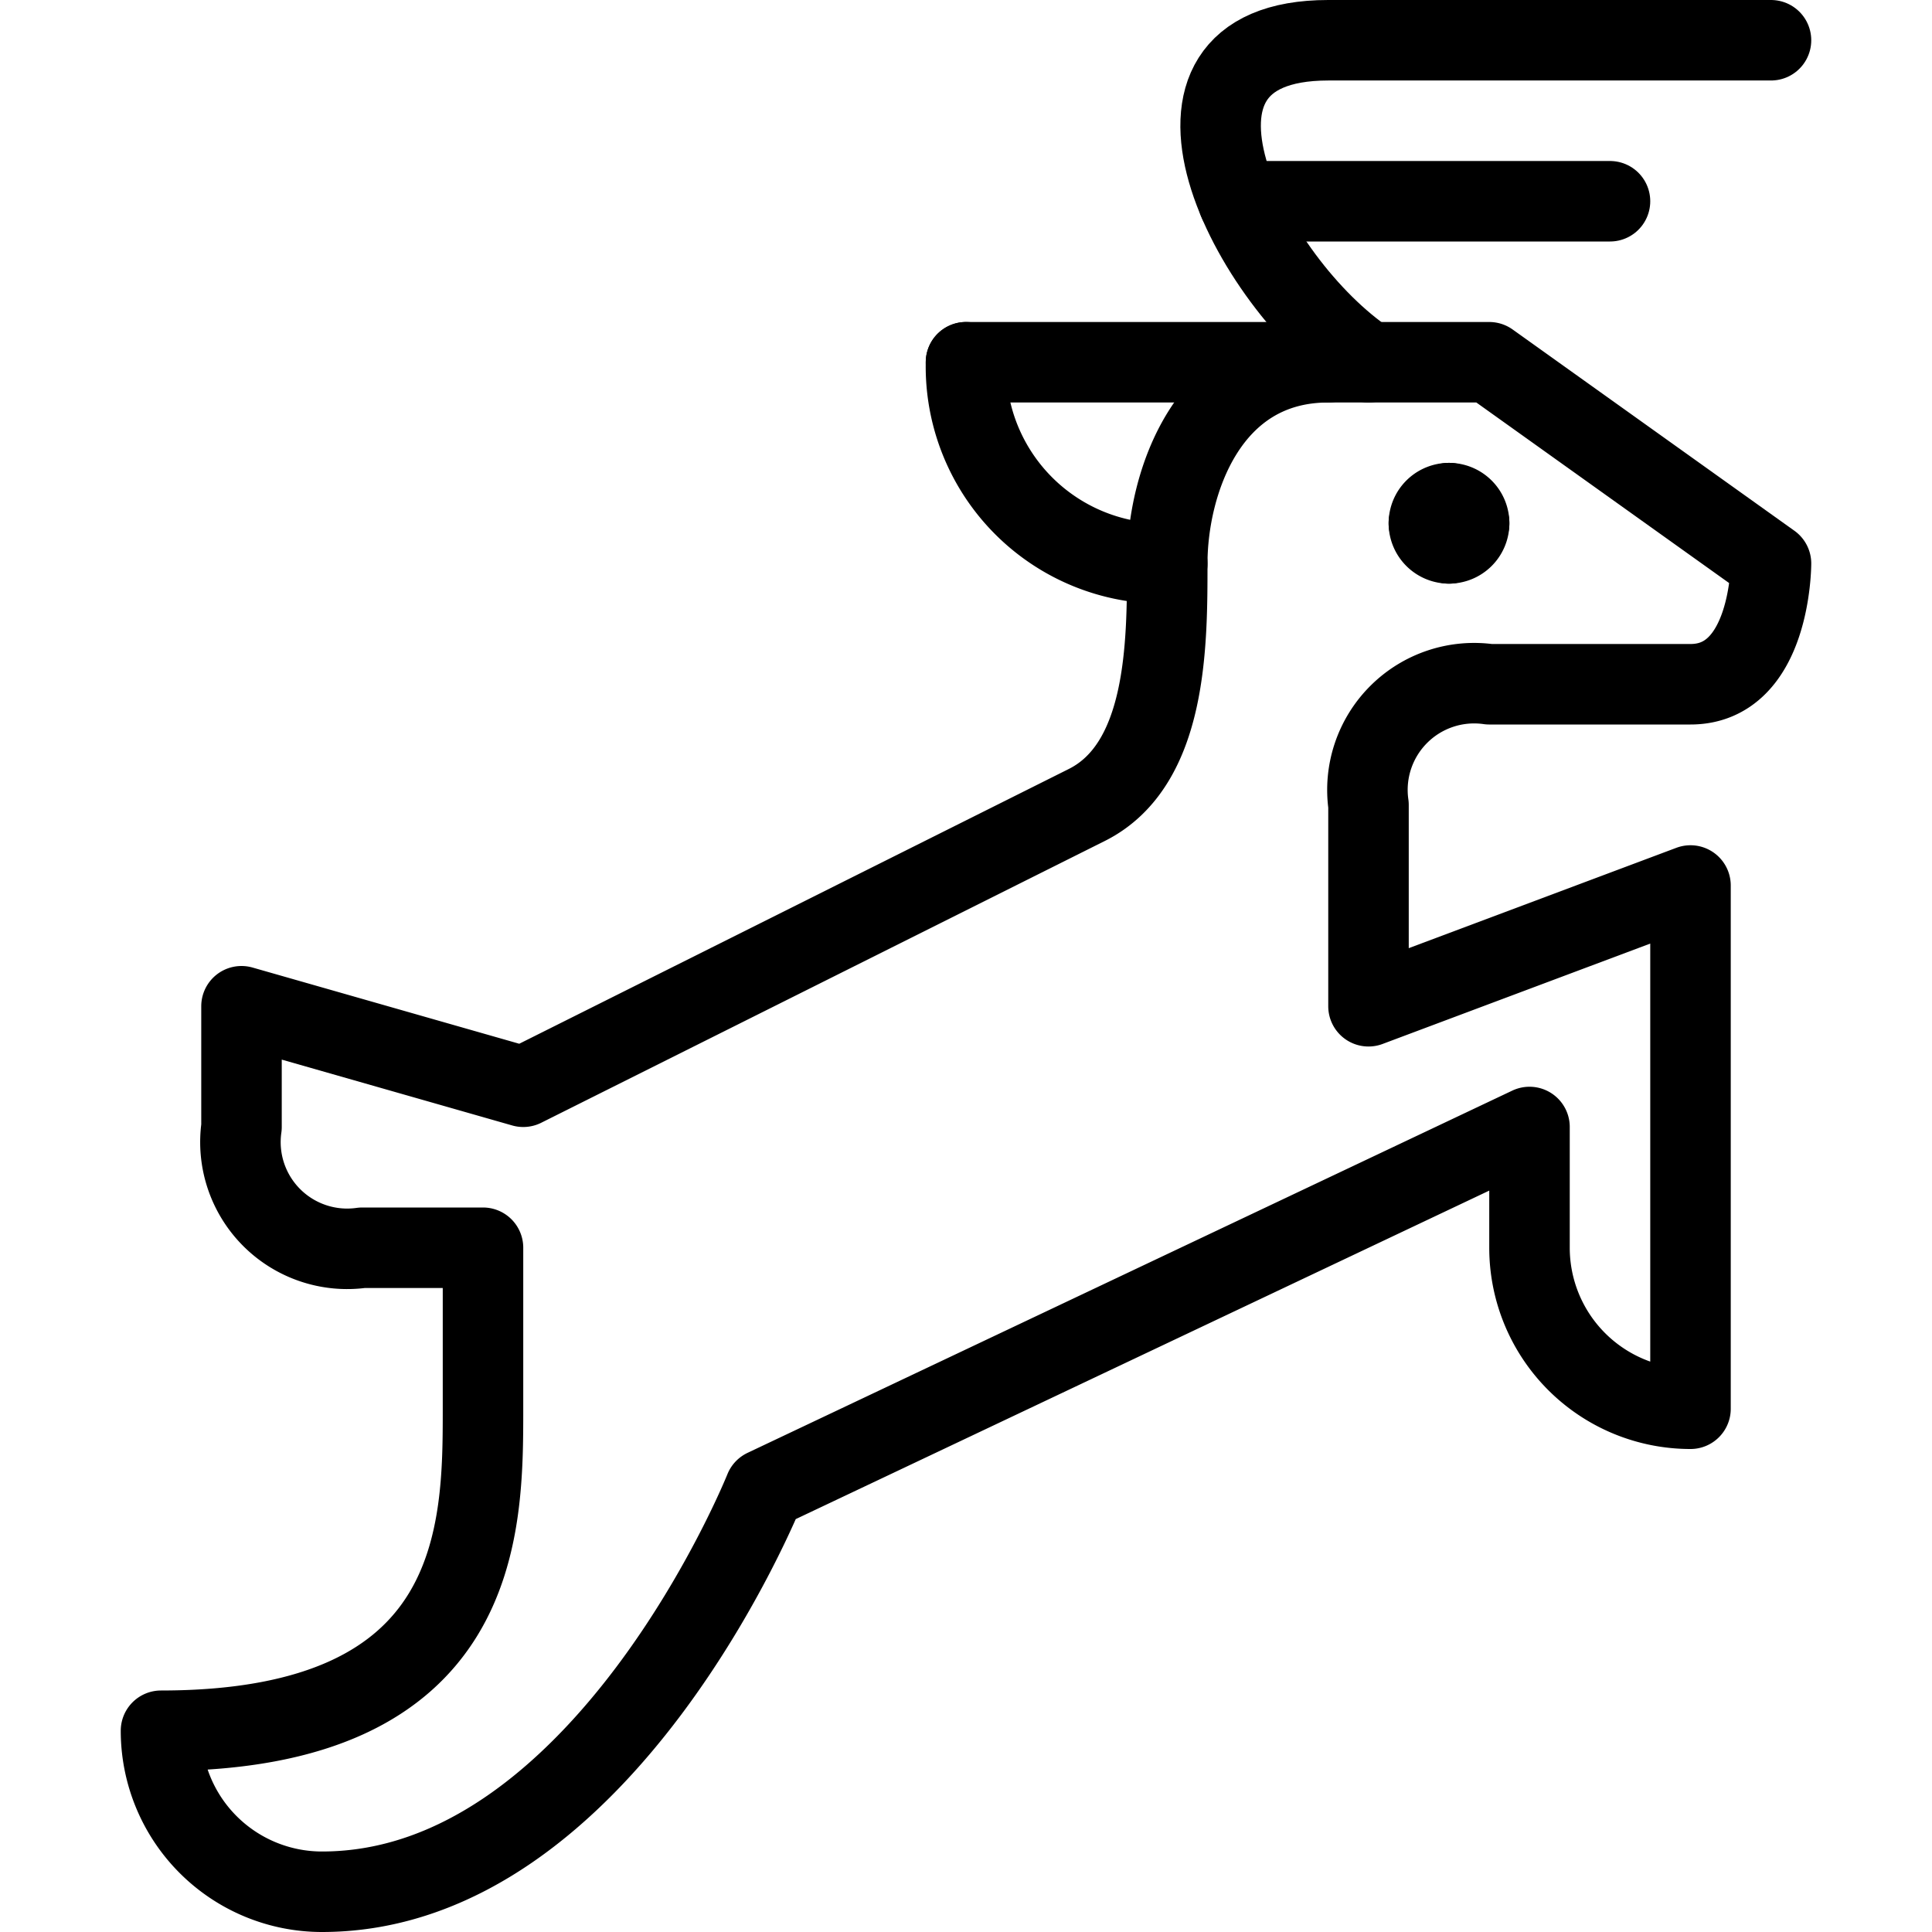
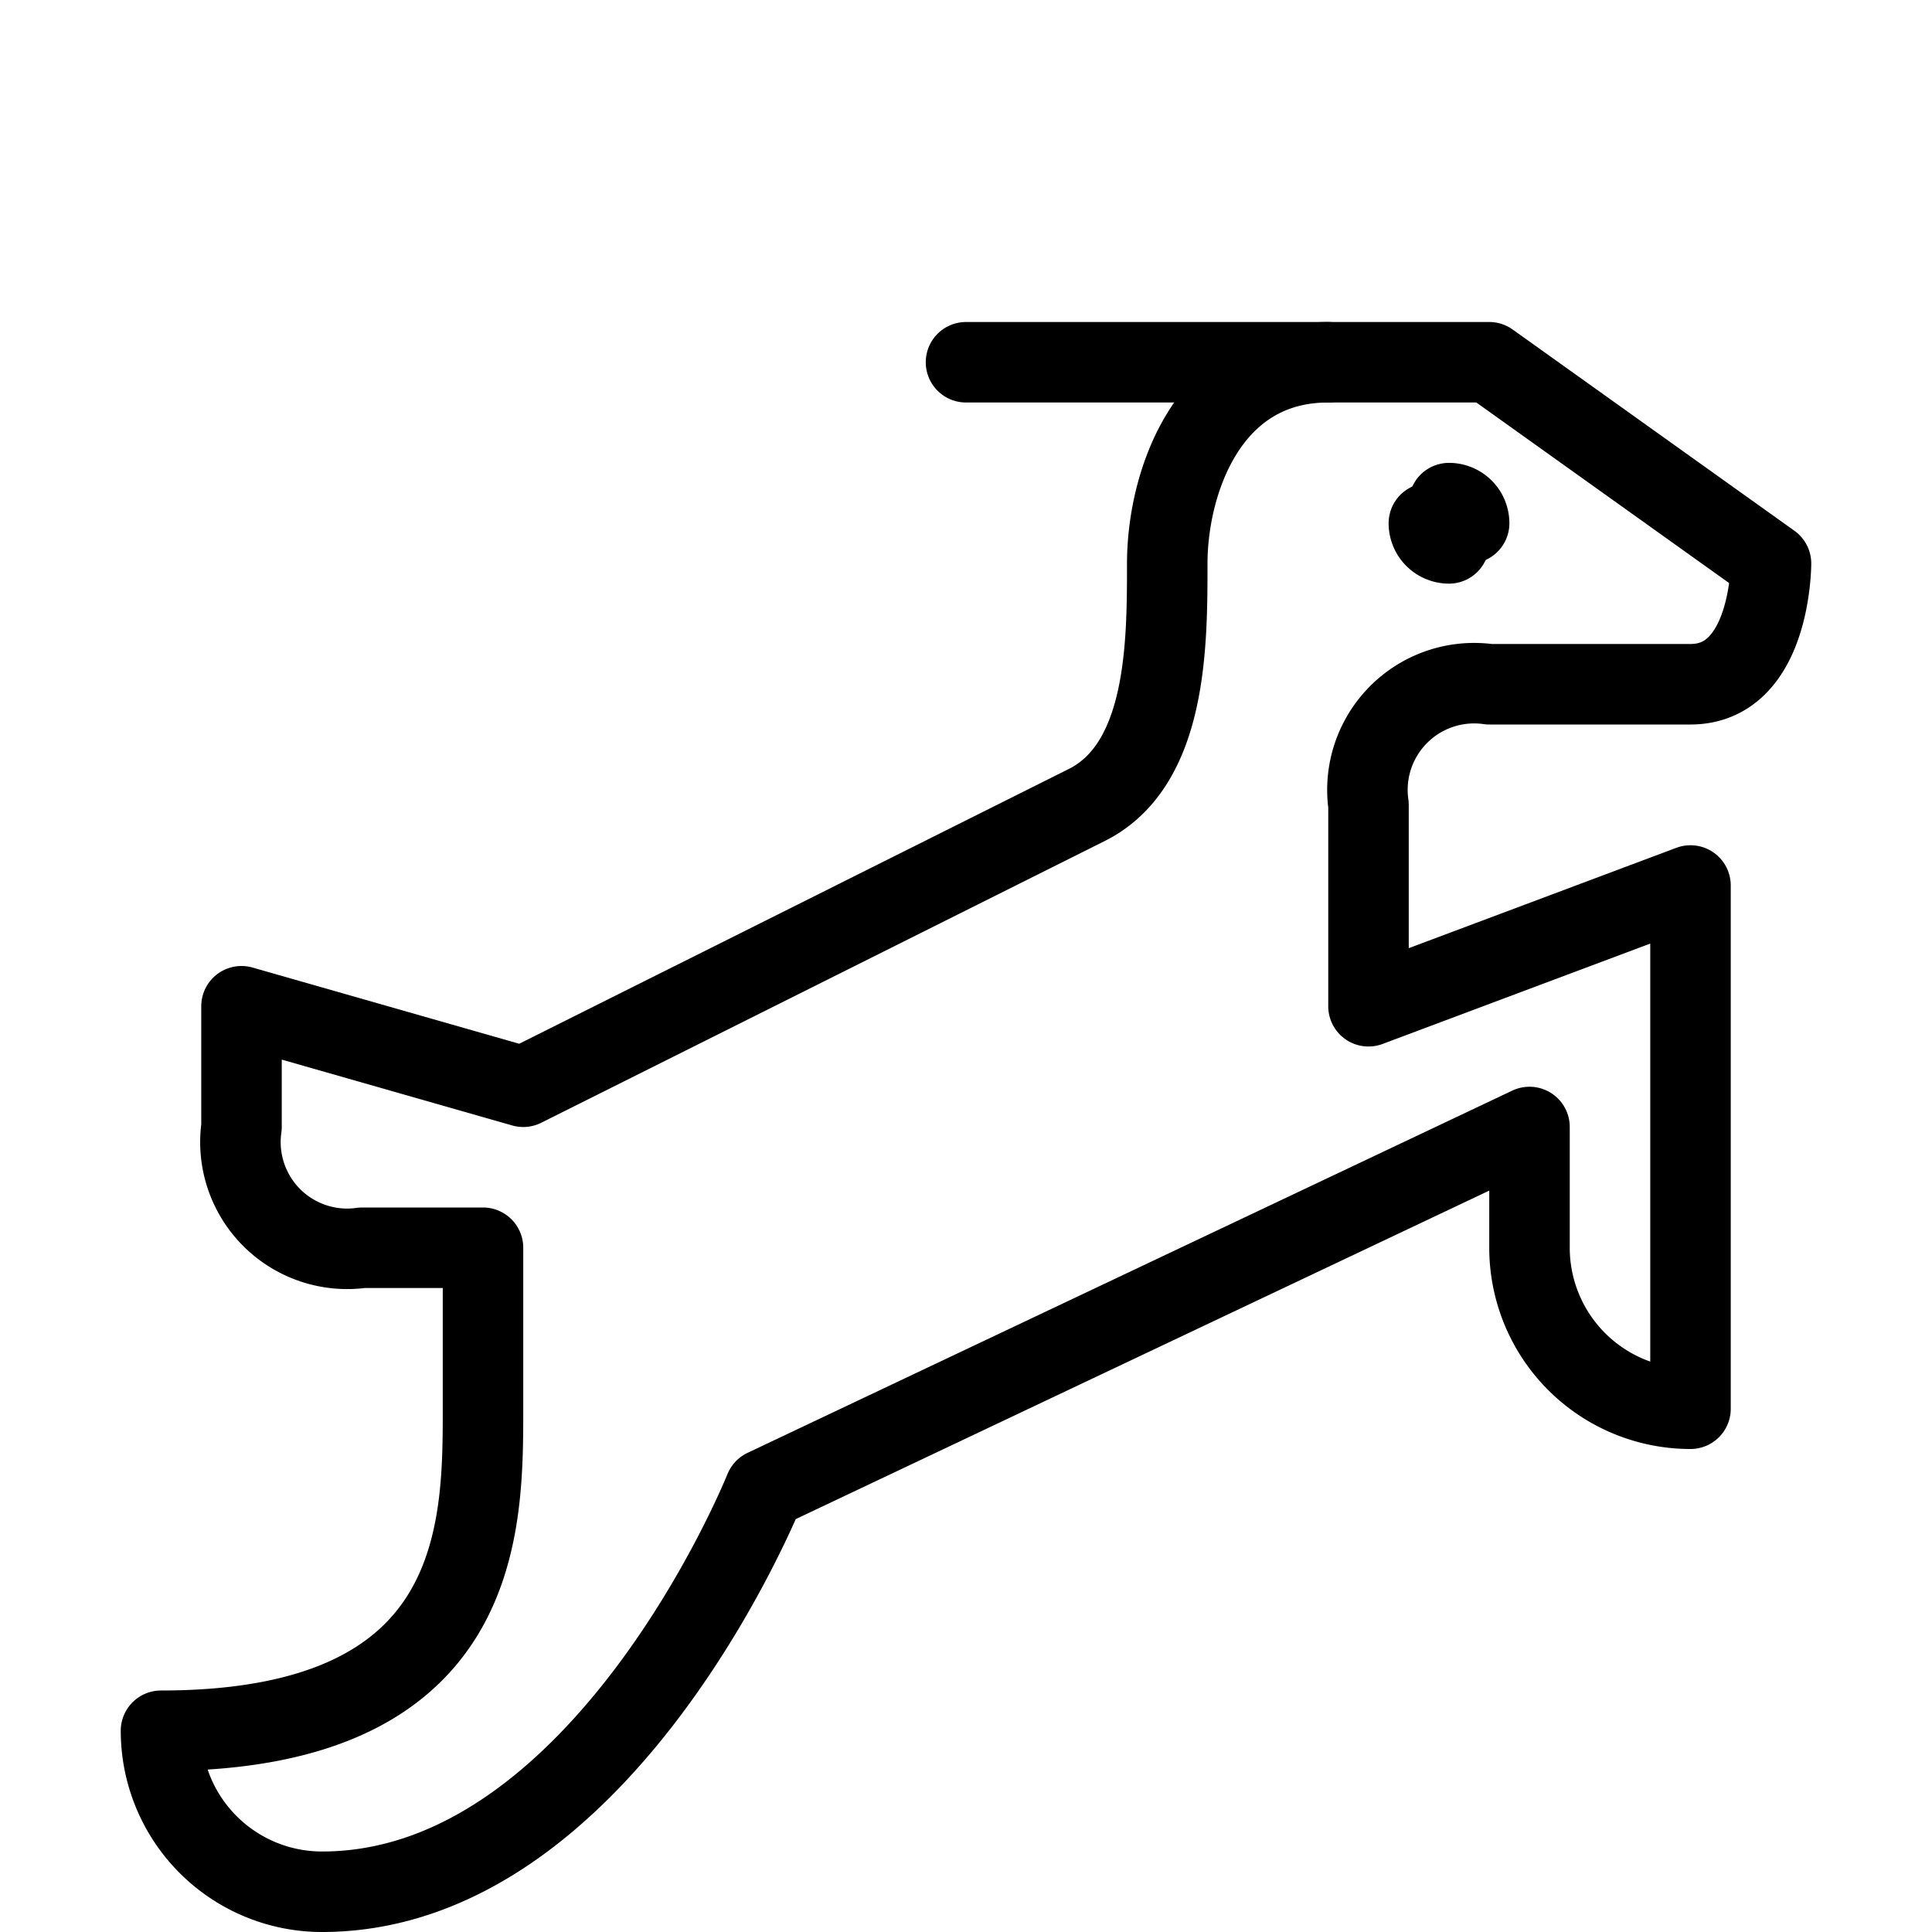
<svg xmlns="http://www.w3.org/2000/svg" viewBox="0 0 24 24">
  <g transform="matrix(1,0,0,1,0,0)">
    <path d="M9.5,18.5s-2,5-5.5,5a2,2,0,0,1-2-2c4,0,4-2.5,4-4v-2H4.5A1.326,1.326,0,0,1,3,14V12.5l3.5,1,7-3.5c1-.5,1-2,1-3s.5-2.5,2-2.5h2L22,7s0,1.5-1,1.5H18.5A1.326,1.326,0,0,0,17,10v2.5L21,11v6.5a2,2,0,0,1-2-2V14Z" fill="none" stroke="#000000" stroke-linecap="round" stroke-linejoin="round" />
-     <path d="M17,4.5c-1.5-1-3-4-.5-4H22" fill="none" stroke="#000000" stroke-linecap="round" stroke-linejoin="round" />
    <path d="M16.5,4.5H12" fill="none" stroke="#000000" stroke-linecap="round" stroke-linejoin="round" />
-     <path d="M12,4.5A2.448,2.448,0,0,0,14.5,7" fill="none" stroke="#000000" stroke-linecap="round" stroke-linejoin="round" />
    <path d="M18,6.25a.25.25,0,0,1,.25.25" fill="none" stroke="#000000" stroke-linecap="round" stroke-linejoin="round" />
-     <path d="M17.75,6.5A.25.25,0,0,1,18,6.25" fill="none" stroke="#000000" stroke-linecap="round" stroke-linejoin="round" />
    <path d="M18,6.75a.25.25,0,0,1-.25-.25" fill="none" stroke="#000000" stroke-linecap="round" stroke-linejoin="round" />
-     <path d="M18.25,6.5a.25.25,0,0,1-.25.25" fill="none" stroke="#000000" stroke-linecap="round" stroke-linejoin="round" />
-     <path d="M15.384 2.5L20 2.5" fill="none" stroke="#000000" stroke-linecap="round" stroke-linejoin="round" />
  </g>
</svg>